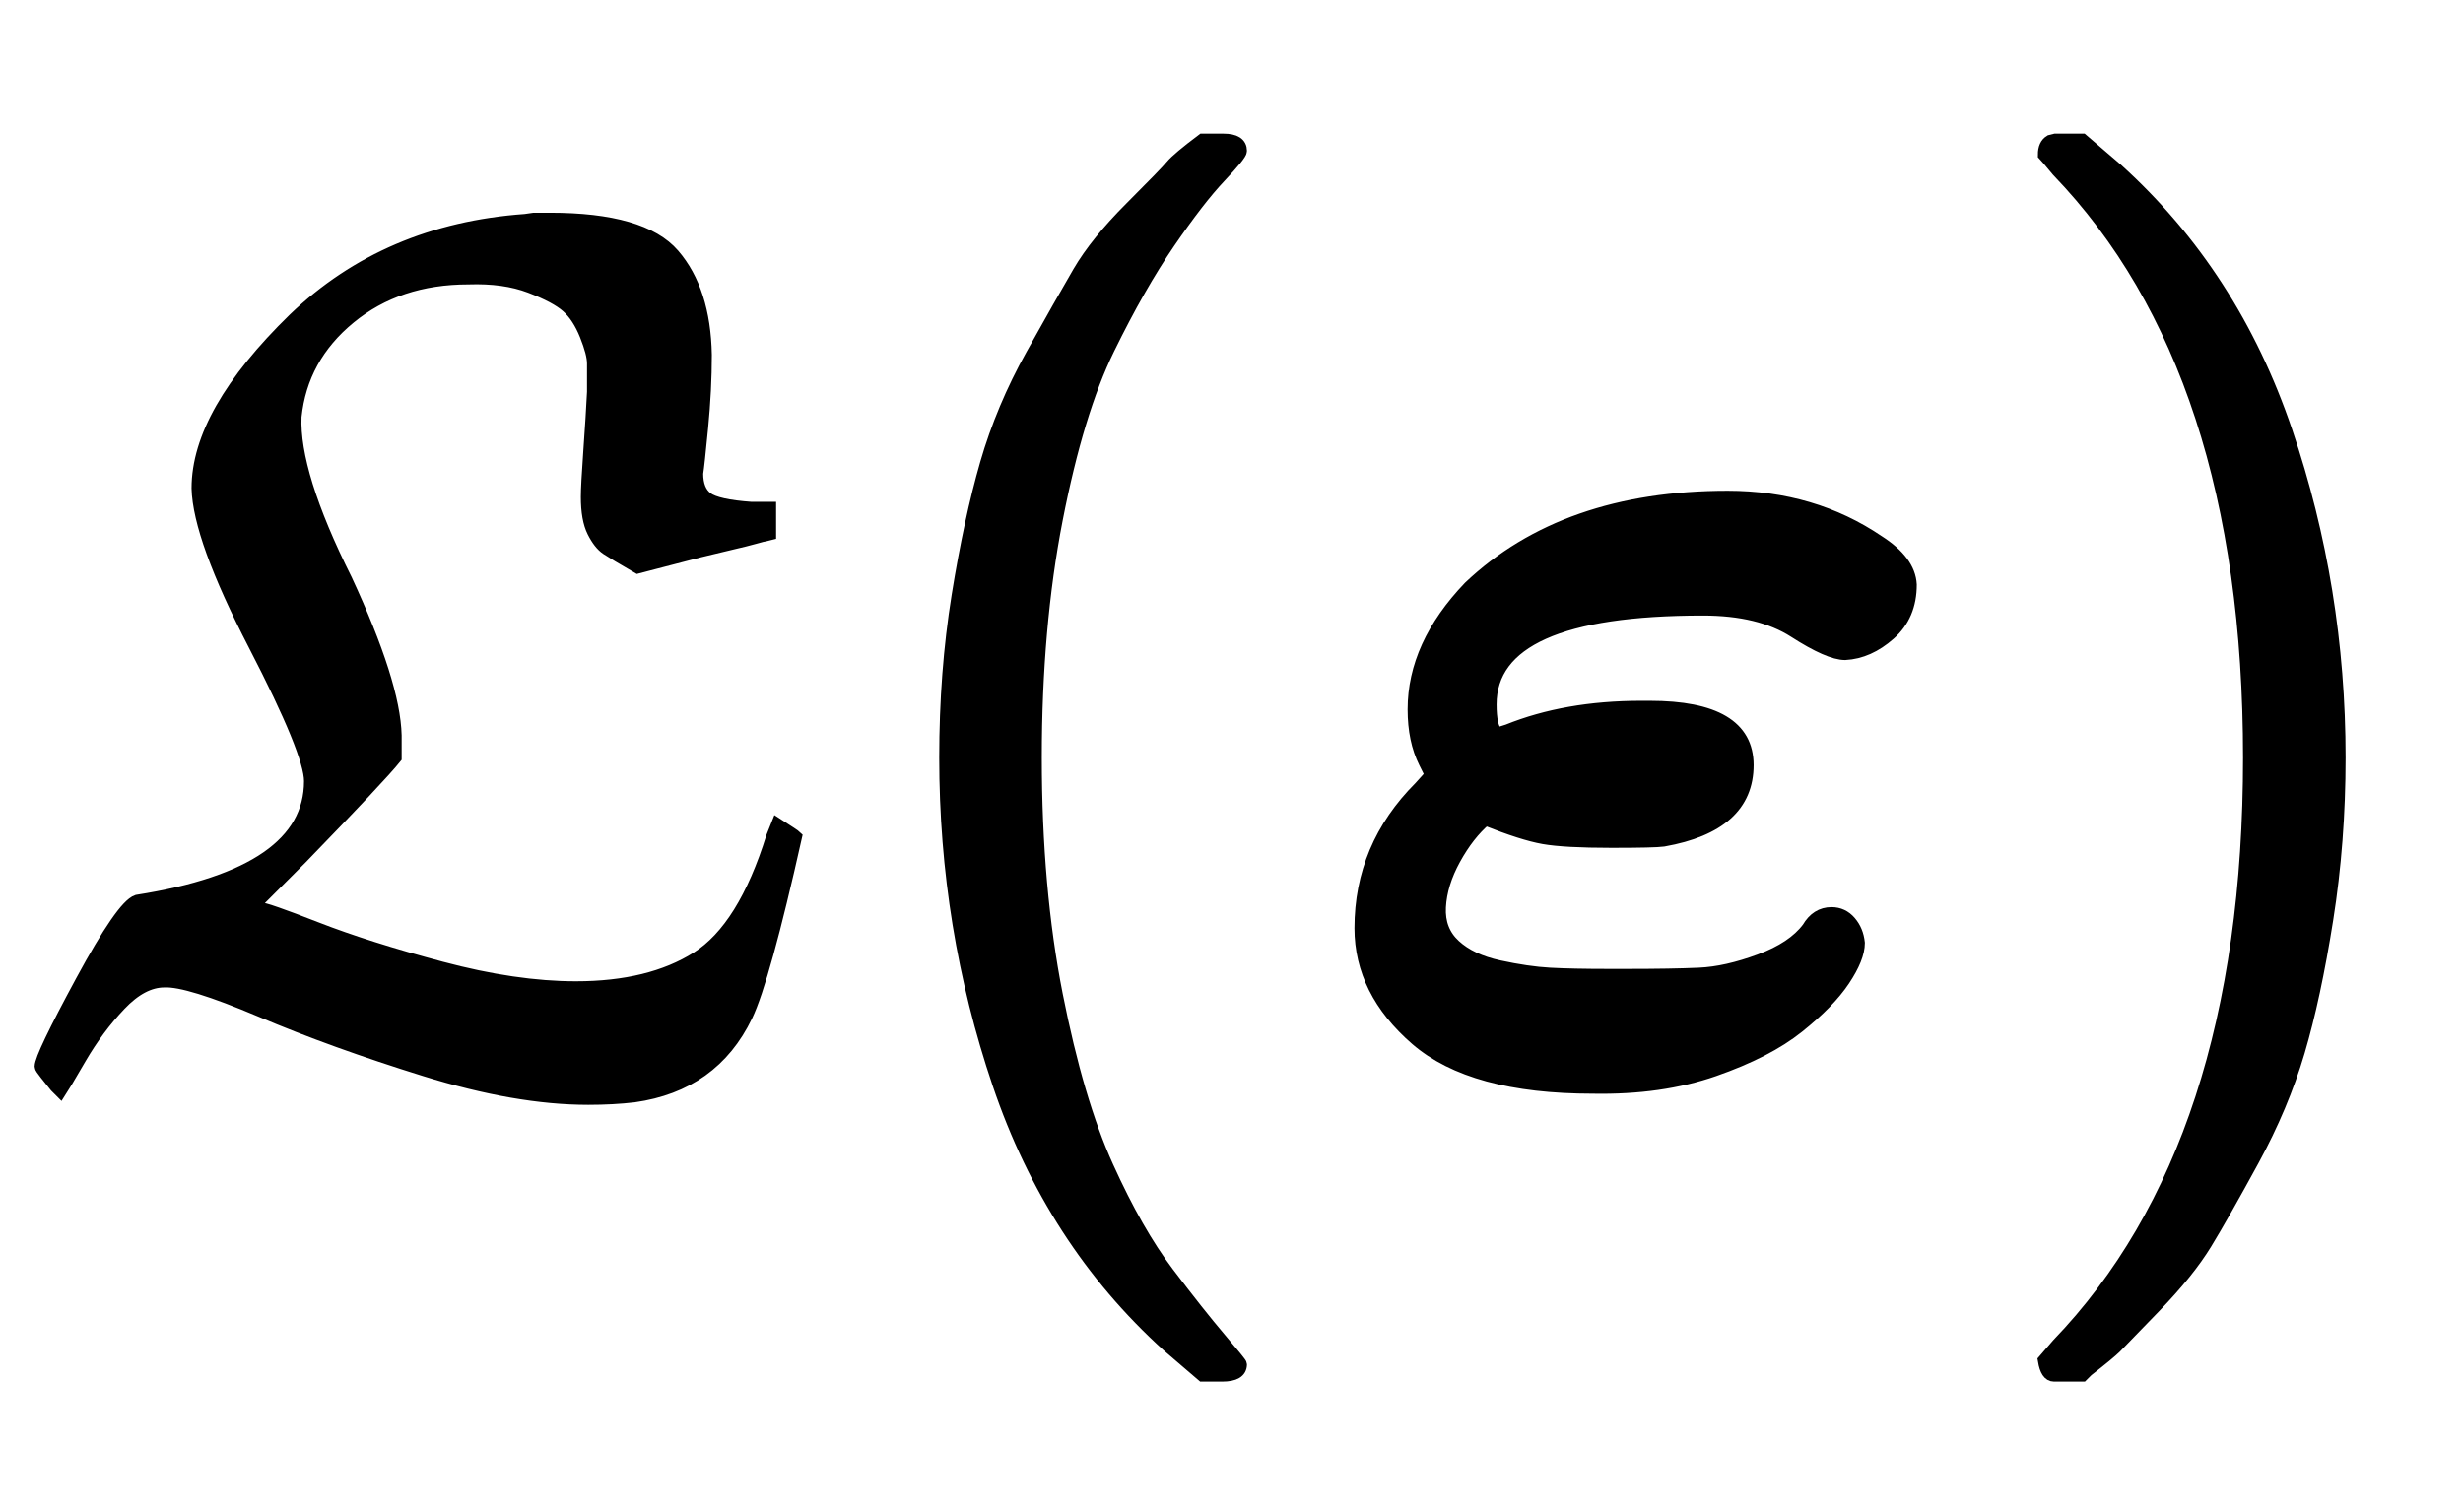
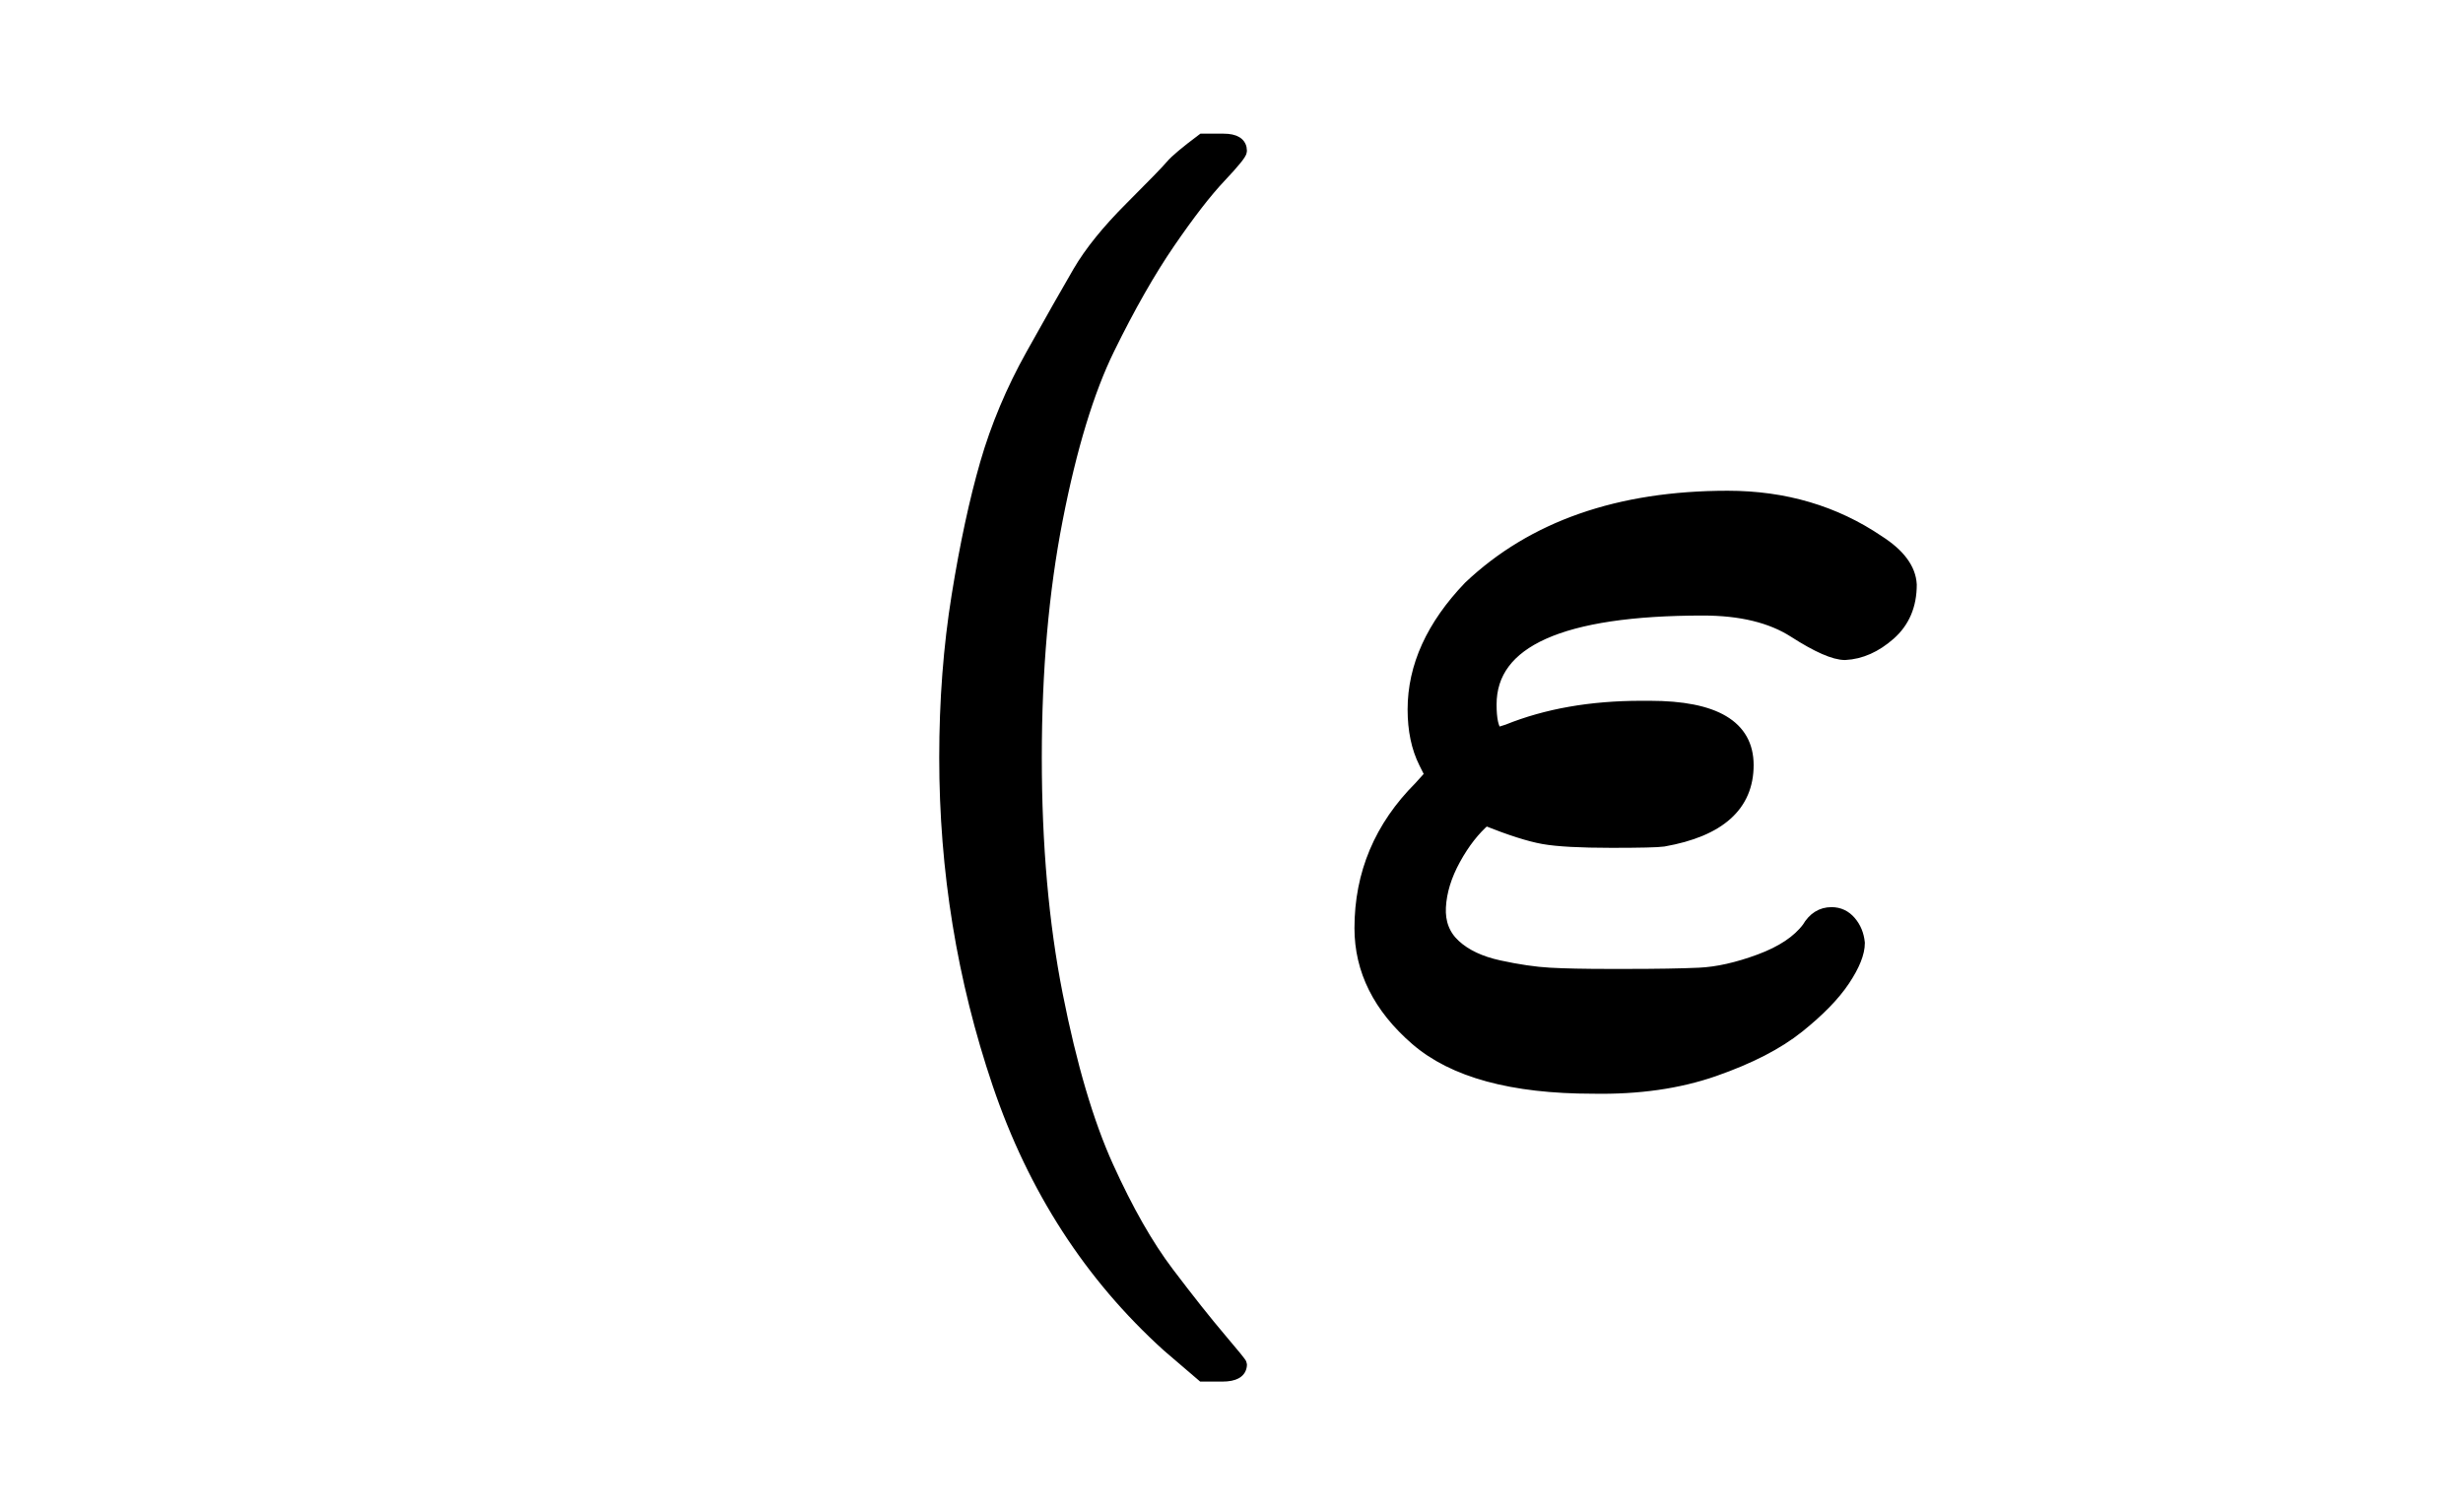
<svg xmlns="http://www.w3.org/2000/svg" xmlns:xlink="http://www.w3.org/1999/xlink" width="4.629ex" height="2.843ex" style="vertical-align: -0.838ex;" viewBox="0 -863.1 1993 1223.9">
  <defs>
-     <path stroke-width="10" id="E1-MJFRAK-4C" d="M251 231Q251 254 206 341T160 468Q160 529 238 605Q313 677 425 685L432 686Q440 686 445 686Q520 686 545 657T571 576Q571 548 568 517T564 480Q564 466 572 460T608 452H623V431L619 430Q618 430 611 428T591 423T566 417L516 404Q497 415 491 419T480 433T475 461Q475 470 477 498T480 546Q480 561 480 569T474 592T459 615T429 631T379 638Q322 638 283 606T239 526Q237 480 280 394Q319 310 320 268V250Q308 235 244 169L203 128H210Q215 128 256 112T357 80T466 64Q526 64 564 88T625 186L629 196Q643 187 644 186Q618 70 604 41Q577 -15 513 -24Q496 -26 476 -26Q418 -26 344 -3T211 45T133 69Q115 69 97 50T65 7T49 -20L45 -16Q41 -11 37 -6T33 0Q33 8 66 69T111 134Q251 156 251 231Z" />
    <path stroke-width="10" id="E1-MJMAIN-28" d="M94 250Q94 319 104 381T127 488T164 576T202 643T244 695T277 729T302 750H315H319Q333 750 333 741Q333 738 316 720T275 667T226 581T184 443T167 250T184 58T225 -81T274 -167T316 -220T333 -241Q333 -250 318 -250H315H302L274 -226Q180 -141 137 -14T94 250Z" />
    <path stroke-width="10" id="E1-MJMATHBI-3B5" d="M224 -17Q126 -17 81 22T36 112Q36 178 84 226L93 236L88 246Q79 264 79 289Q79 341 124 388Q201 461 333 461Q402 461 455 425Q480 409 481 390Q481 365 464 350T428 334Q415 334 387 352T313 370Q141 370 141 293Q141 275 146 270Q147 270 148 270T155 272Q202 291 263 291H270Q349 291 349 244Q349 195 281 183Q274 182 239 182Q201 182 184 185T137 200Q123 188 112 168T100 129T112 98T148 81T189 75T237 74H243H251Q288 74 310 75T359 86T398 112Q405 124 417 124Q426 124 432 117T439 100Q439 88 427 70T390 32T322 -3T224 -17ZM286 238Q286 240 253 240Q245 240 234 239T216 237T209 235Q209 232 250 232Q286 232 286 238Z" />
-     <path stroke-width="10" id="E1-MJMAIN-29" d="M60 749L64 750Q69 750 74 750H86L114 726Q208 641 251 514T294 250Q294 182 284 119T261 12T224 -76T186 -143T145 -194T113 -227T90 -246Q87 -249 86 -250H74Q66 -250 63 -250T58 -247T55 -238Q56 -237 66 -225Q221 -64 221 250T66 725Q56 737 55 738Q55 746 60 749Z" />
  </defs>
  <g stroke="currentColor" fill="currentColor" stroke-width="0" transform="matrix(1 0 0 -1 0 0)">
    <use xlink:href="#E1-MJFRAK-4C" x="0" y="0" />
    <use xlink:href="#E1-MJMAIN-28" x="671" y="0" />
    <use xlink:href="#E1-MJMATHBI-3B5" x="1065" y="0" />
    <use xlink:href="#E1-MJMAIN-29" x="1599" y="0" />
  </g>
</svg>